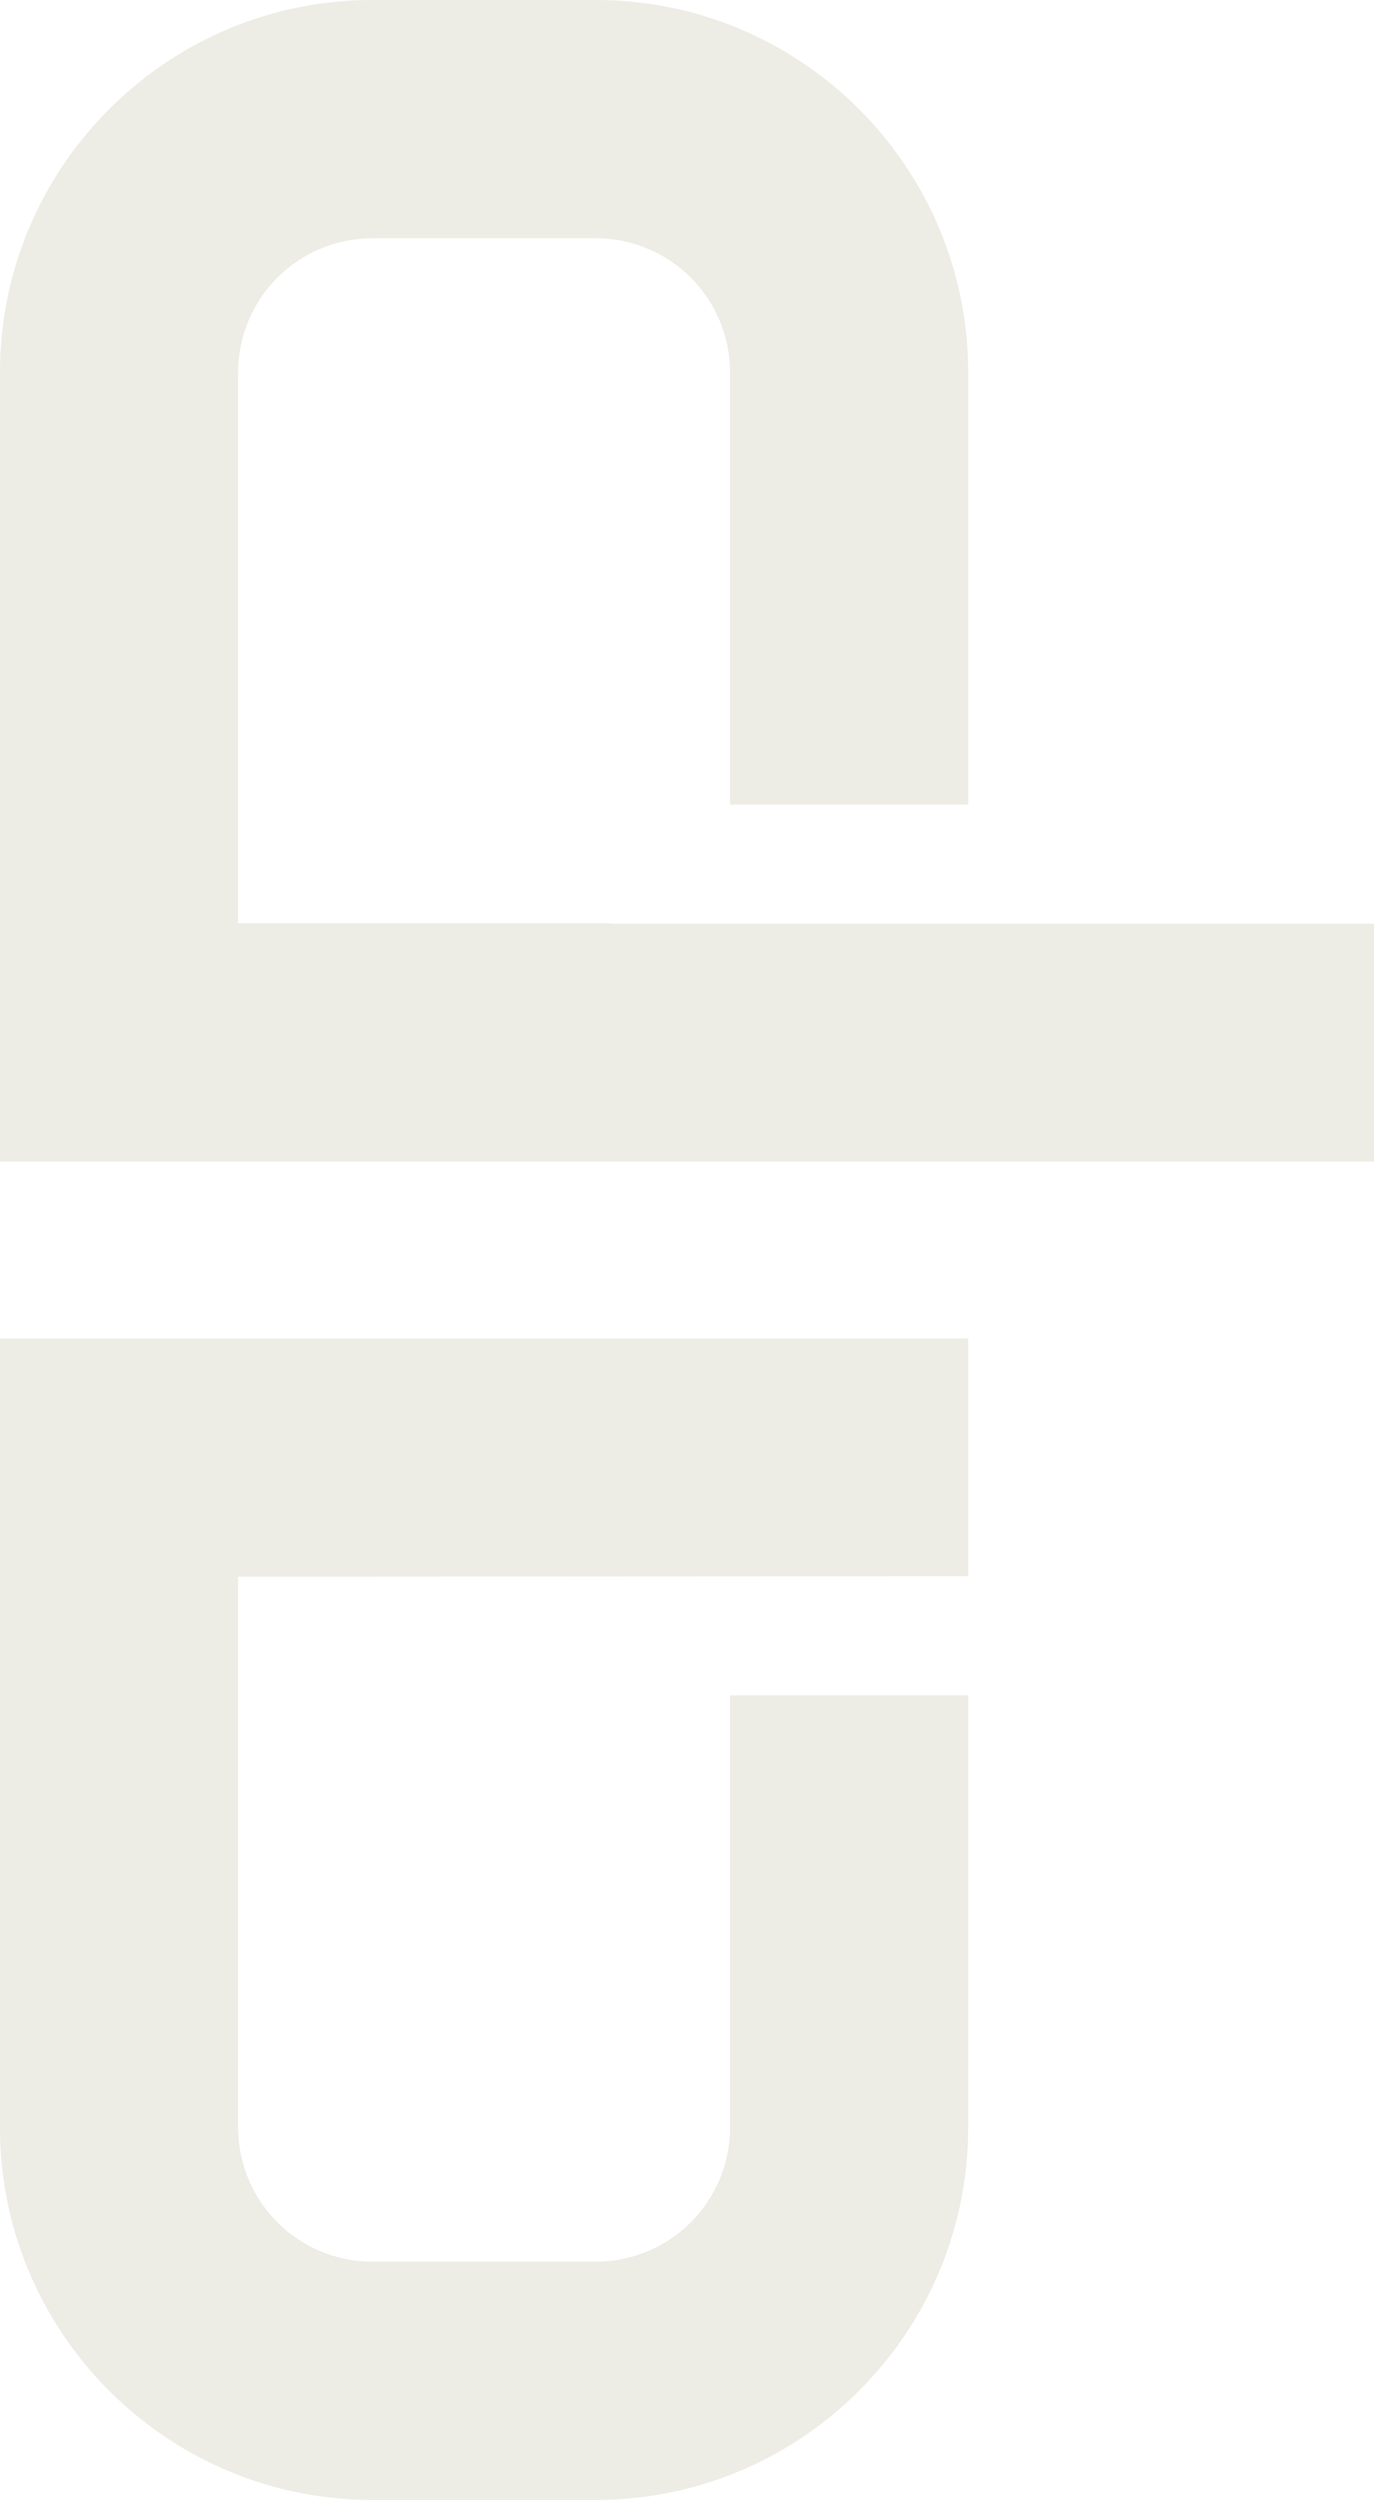
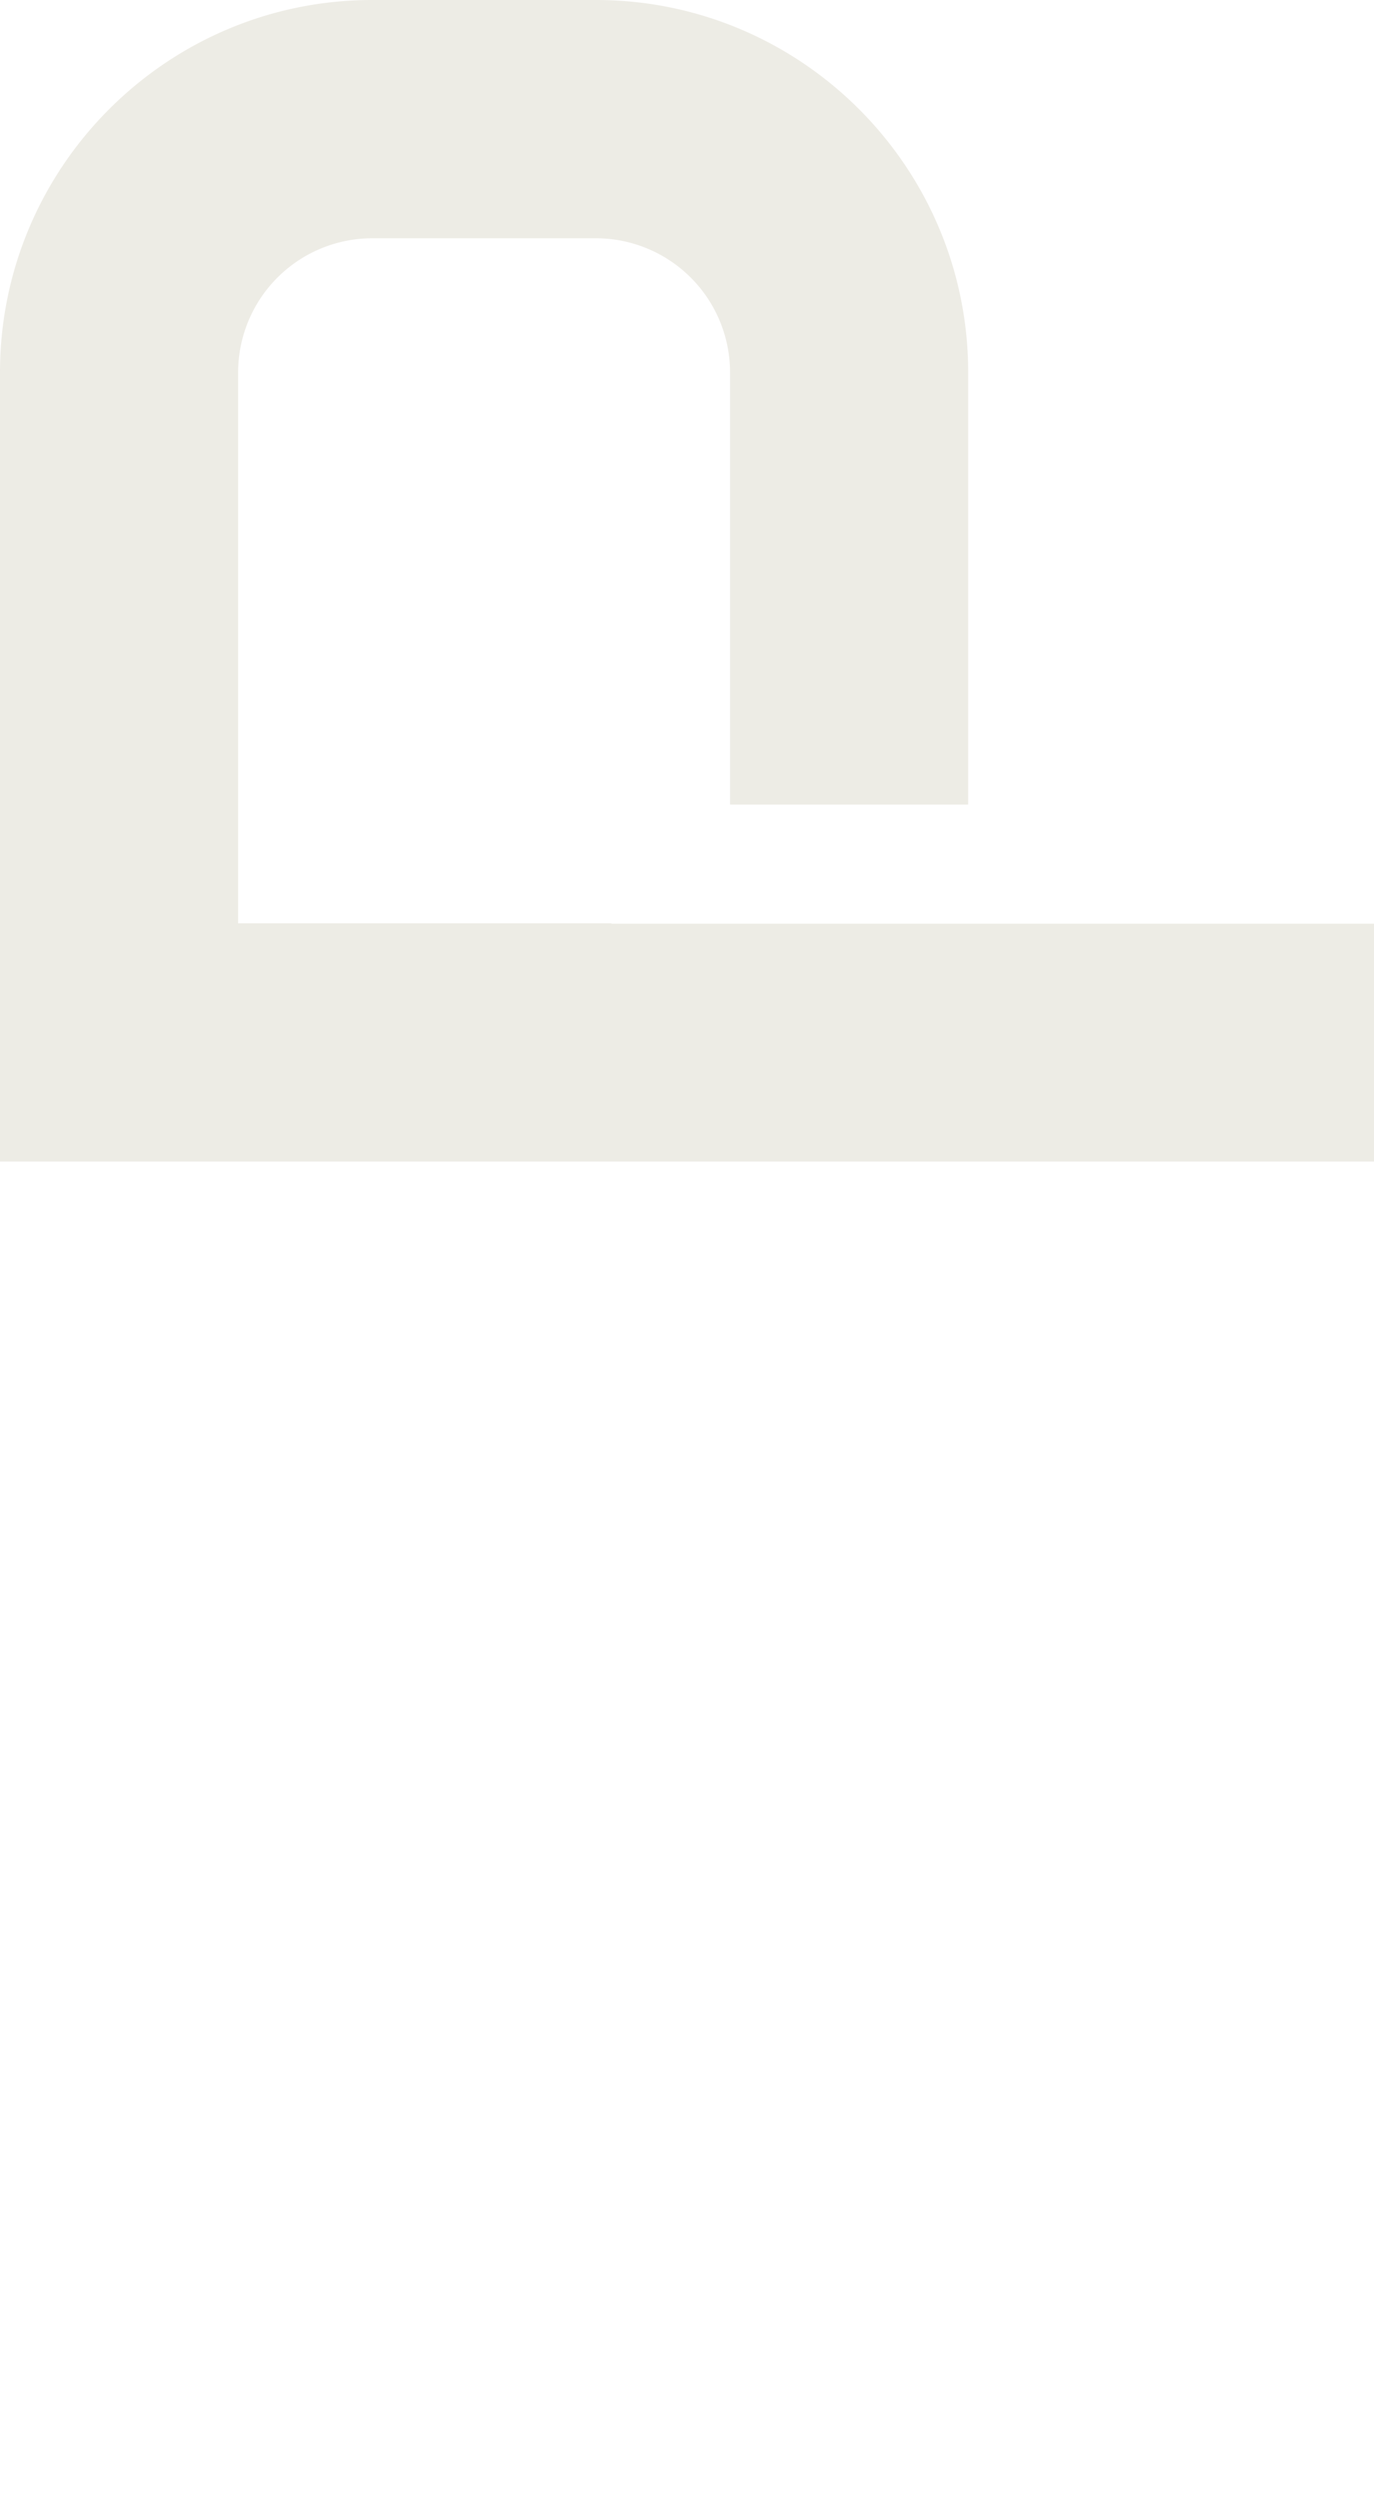
<svg xmlns="http://www.w3.org/2000/svg" width="1313.589" height="2388.568" viewBox="0 0 1313.589 2388.568">
  <g id="Gruppe_239" data-name="Gruppe 239" transform="translate(-732 -478.521)" opacity="0.28">
-     <path id="Pfad_61" data-name="Pfad 61" d="M882.555,925.611H1109.81V0H355.822C159.613,0,0,159.614,0,355.851V569.788C0,766,159.613,925.611,355.822,925.611H768.729V697.957H355.822A128.3,128.3,0,0,1,227.653,569.788V355.851a128.3,128.3,0,0,1,128.169-128.2H882.157Z" transform="translate(732 2867.088) rotate(-90)" fill="#c0b9a2" />
    <path id="Pfad_63" data-name="Pfad 63" d="M753.988,0H0V1313.589H227.283V584.529h.37V227.654H753.988a128.3,128.3,0,0,1,128.169,128.2V569.788A128.3,128.3,0,0,1,753.988,697.957H341.11V925.611H753.988C950.2,925.611,1109.81,766,1109.81,569.788V355.851C1109.81,159.614,950.2,0,753.988,0Z" transform="translate(732 1588.331) rotate(-90)" fill="#c0b9a2" />
  </g>
</svg>